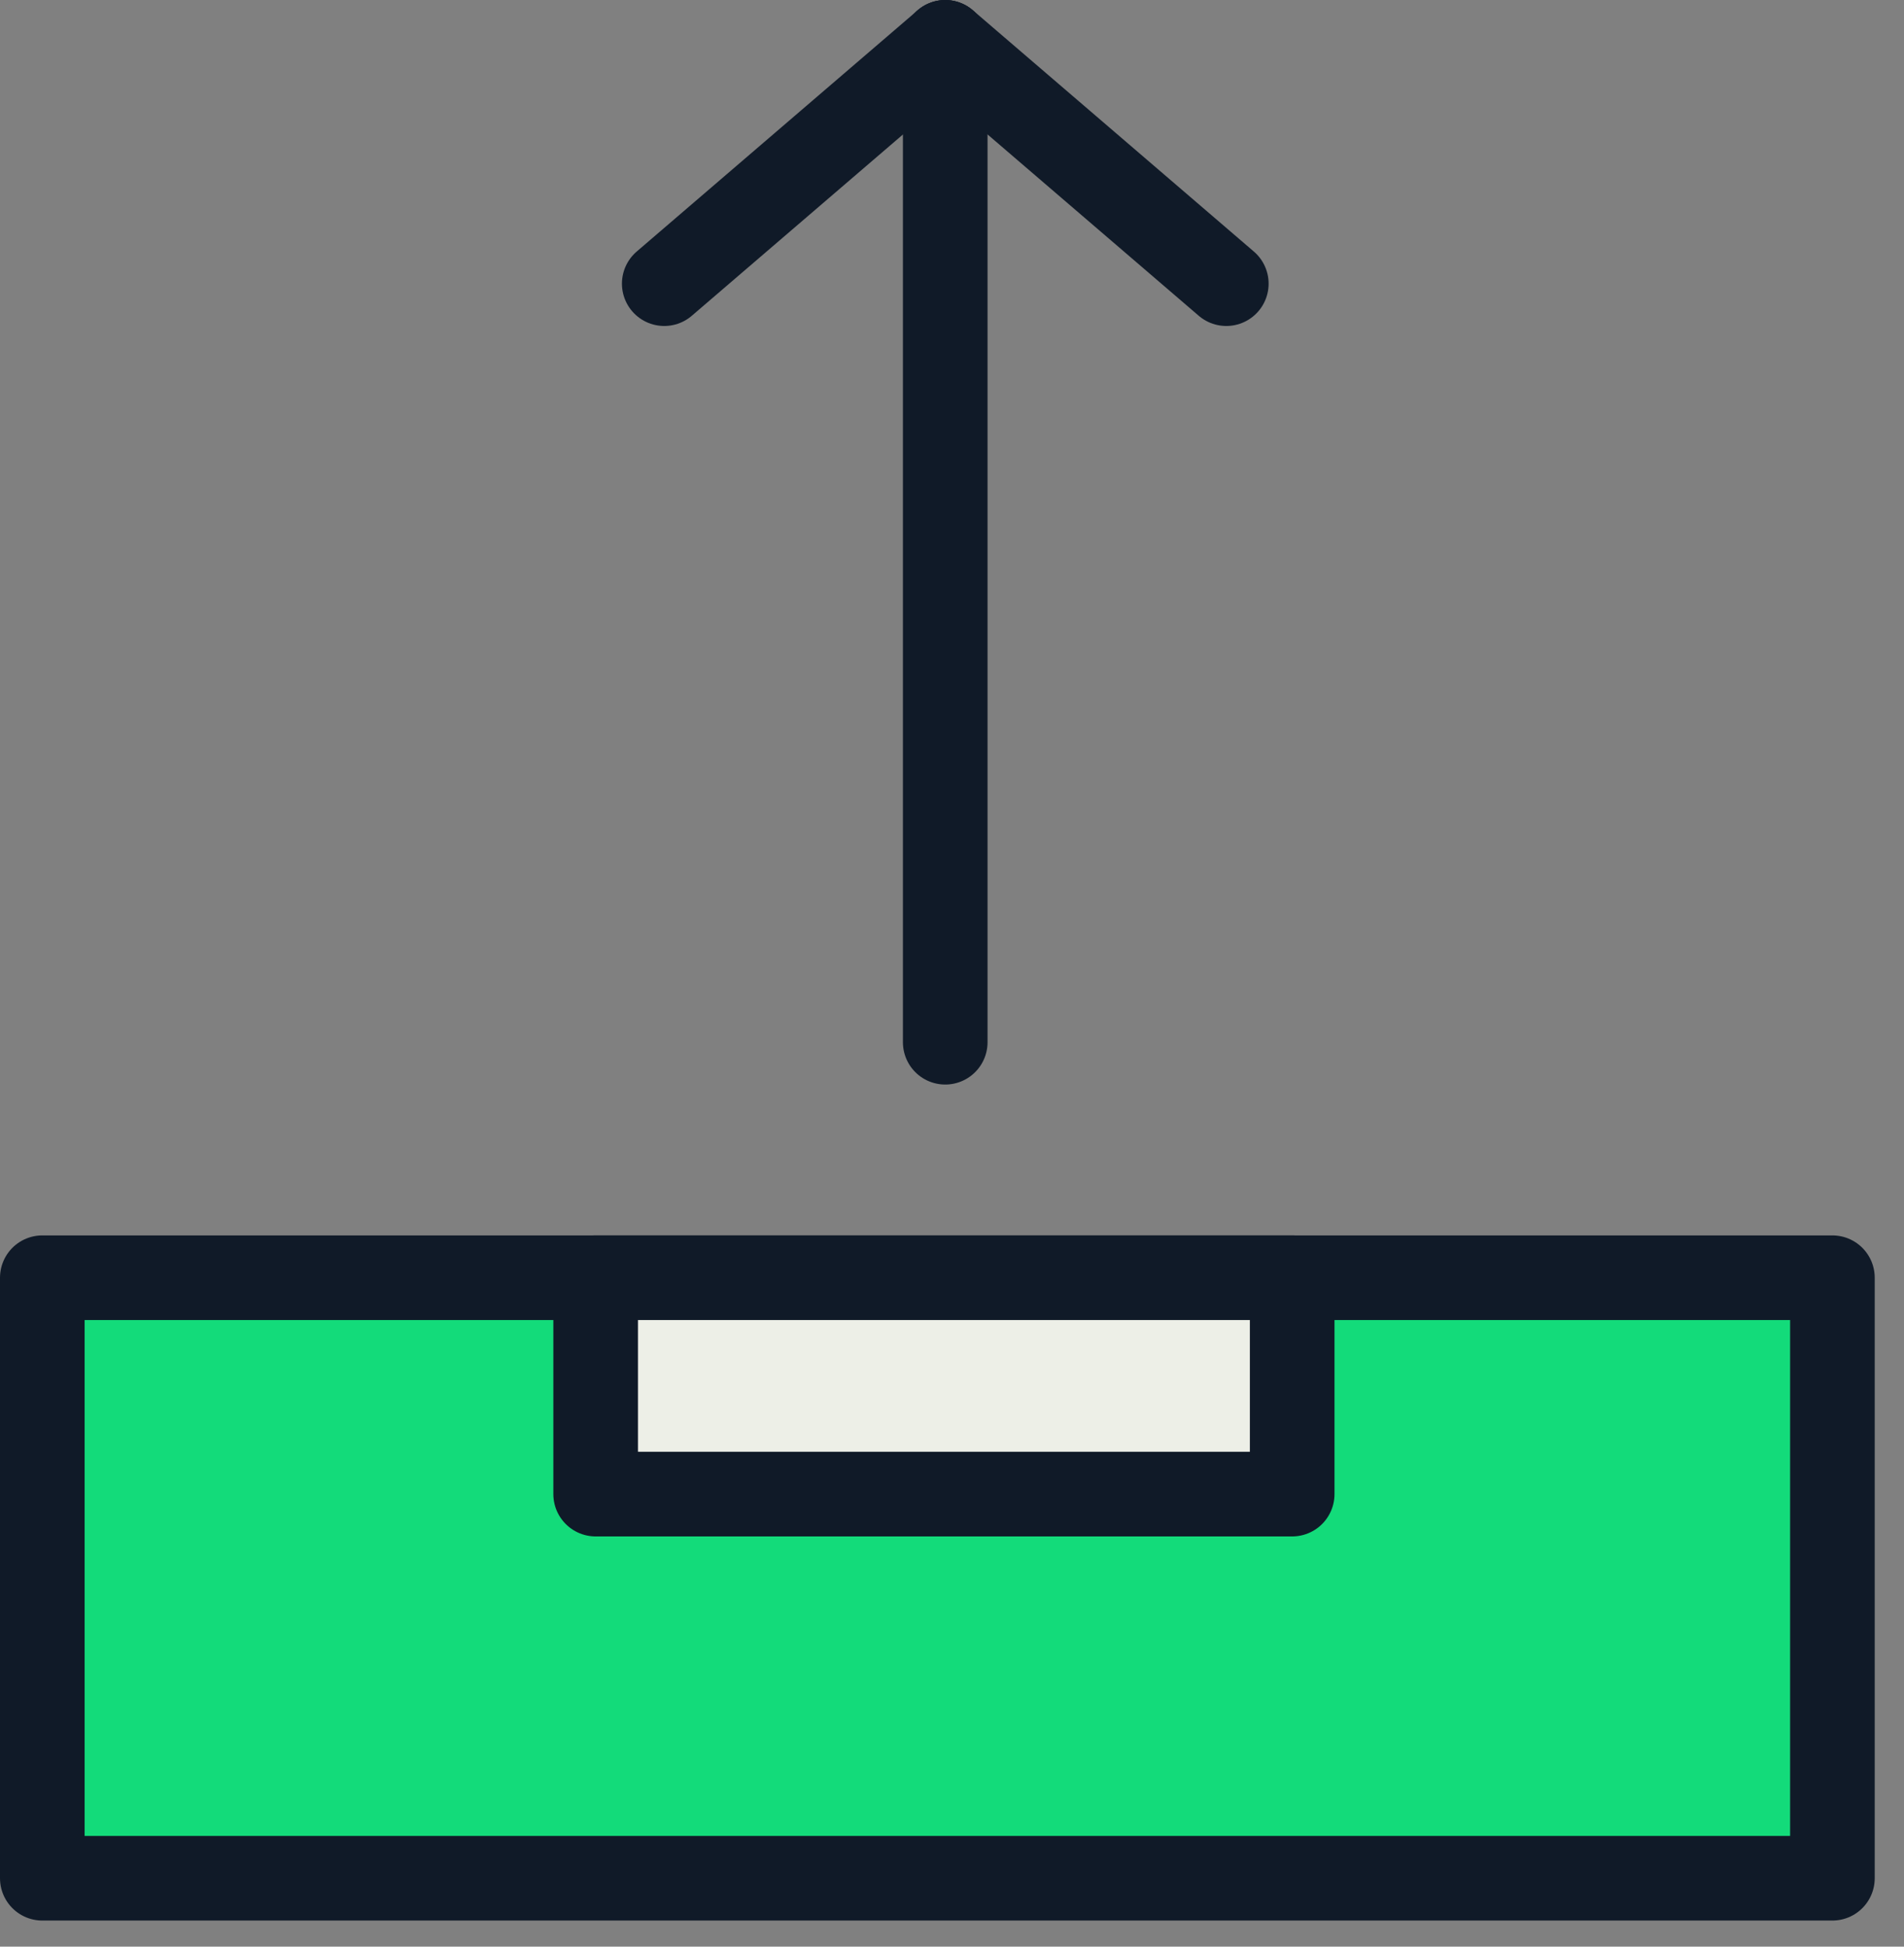
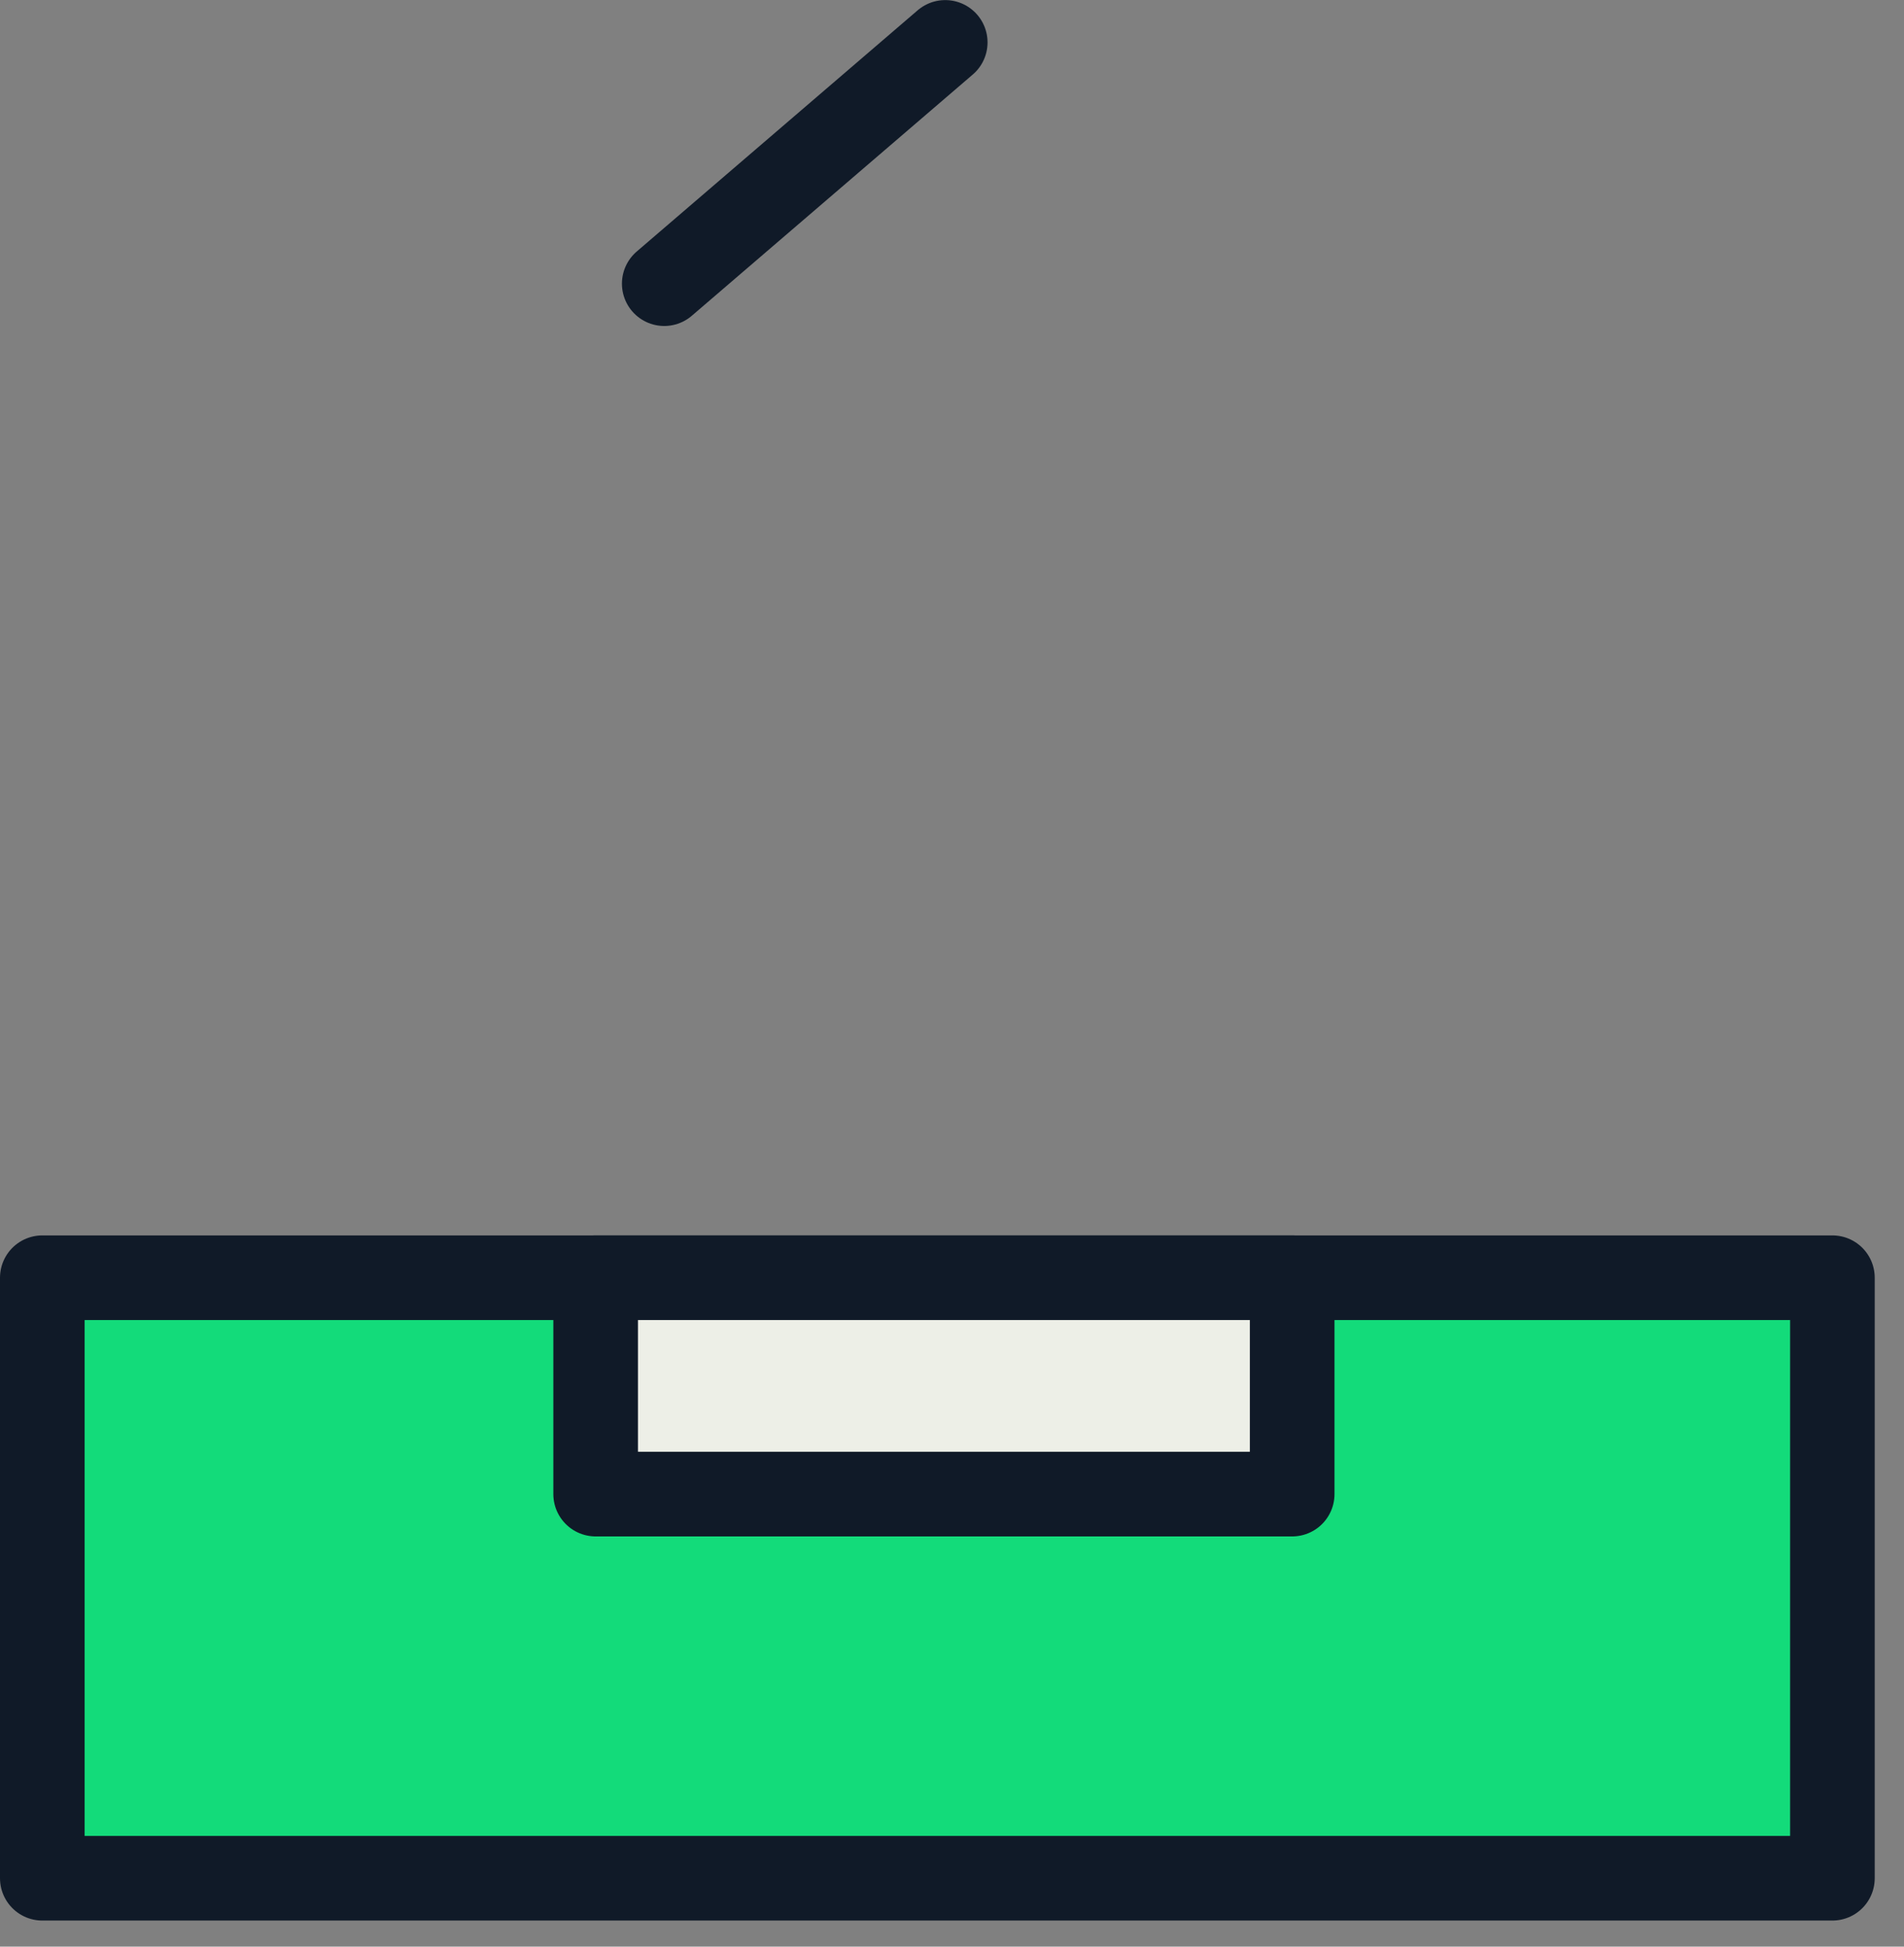
<svg xmlns="http://www.w3.org/2000/svg" width="45px" height="46px" viewBox="0 0 45 46" version="1.1">
  <rect x="0" y="0" width="45" height="46" fill="#808080" stroke="none" />
  <title>Group 15</title>
  <g id="Design" stroke="none" stroke-width="1" fill="none" fill-rule="evenodd">
    <g id="Use-Cases_Marketing" transform="translate(-677, -2549)">
      <g id="Group-15" transform="translate(678, 2550)">
        <polygon id="Fill-1" fill="#13DB7A" points="0 29.193 0 43.383 42.308 43.383 42.308 29.193" />
        <polygon id="Stroke-2" stroke="#101A28" stroke-width="2" stroke-linecap="round" stroke-linejoin="round" points="0 29.193 0 43.383 42.308 43.383 42.308 29.193" />
        <line x1="14.699" y1="5.703" x2="21.34" y2="0.002" id="Fill-4" fill="#13DB7A" />
        <line x1="14.699" y1="5.703" x2="21.34" y2="0.002" id="Stroke-5" stroke="#101A28" stroke-width="2" stroke-linecap="round" stroke-linejoin="round" />
        <line x1="21.34" y1="0" x2="27.983" y2="5.703" id="Fill-7" fill="#13DB7A" />
-         <line x1="21.34" y1="0" x2="27.983" y2="5.703" id="Stroke-8" stroke="#101A28" stroke-width="2" stroke-linecap="round" stroke-linejoin="round" />
-         <path d="M21.341,23.628 L21.341,0.002 L21.341,23.628 Z" id="Fill-10" fill="#13DB7A" />
-         <line x1="21.34" y1="0.002" x2="21.34" y2="23.628" id="Stroke-11" stroke="#101A28" stroke-width="2" stroke-linecap="round" stroke-linejoin="round" />
        <polygon id="Fill-13" fill="#EDEFE7" points="13.078 34.306 29.54 34.306 29.54 29.193 13.078 29.193" />
        <polygon id="Stroke-14" stroke="#101A28" stroke-width="2" stroke-linecap="round" stroke-linejoin="round" points="13.078 34.306 29.54 34.306 29.54 29.193 13.078 29.193" />
      </g>
    </g>
  </g>
</svg>